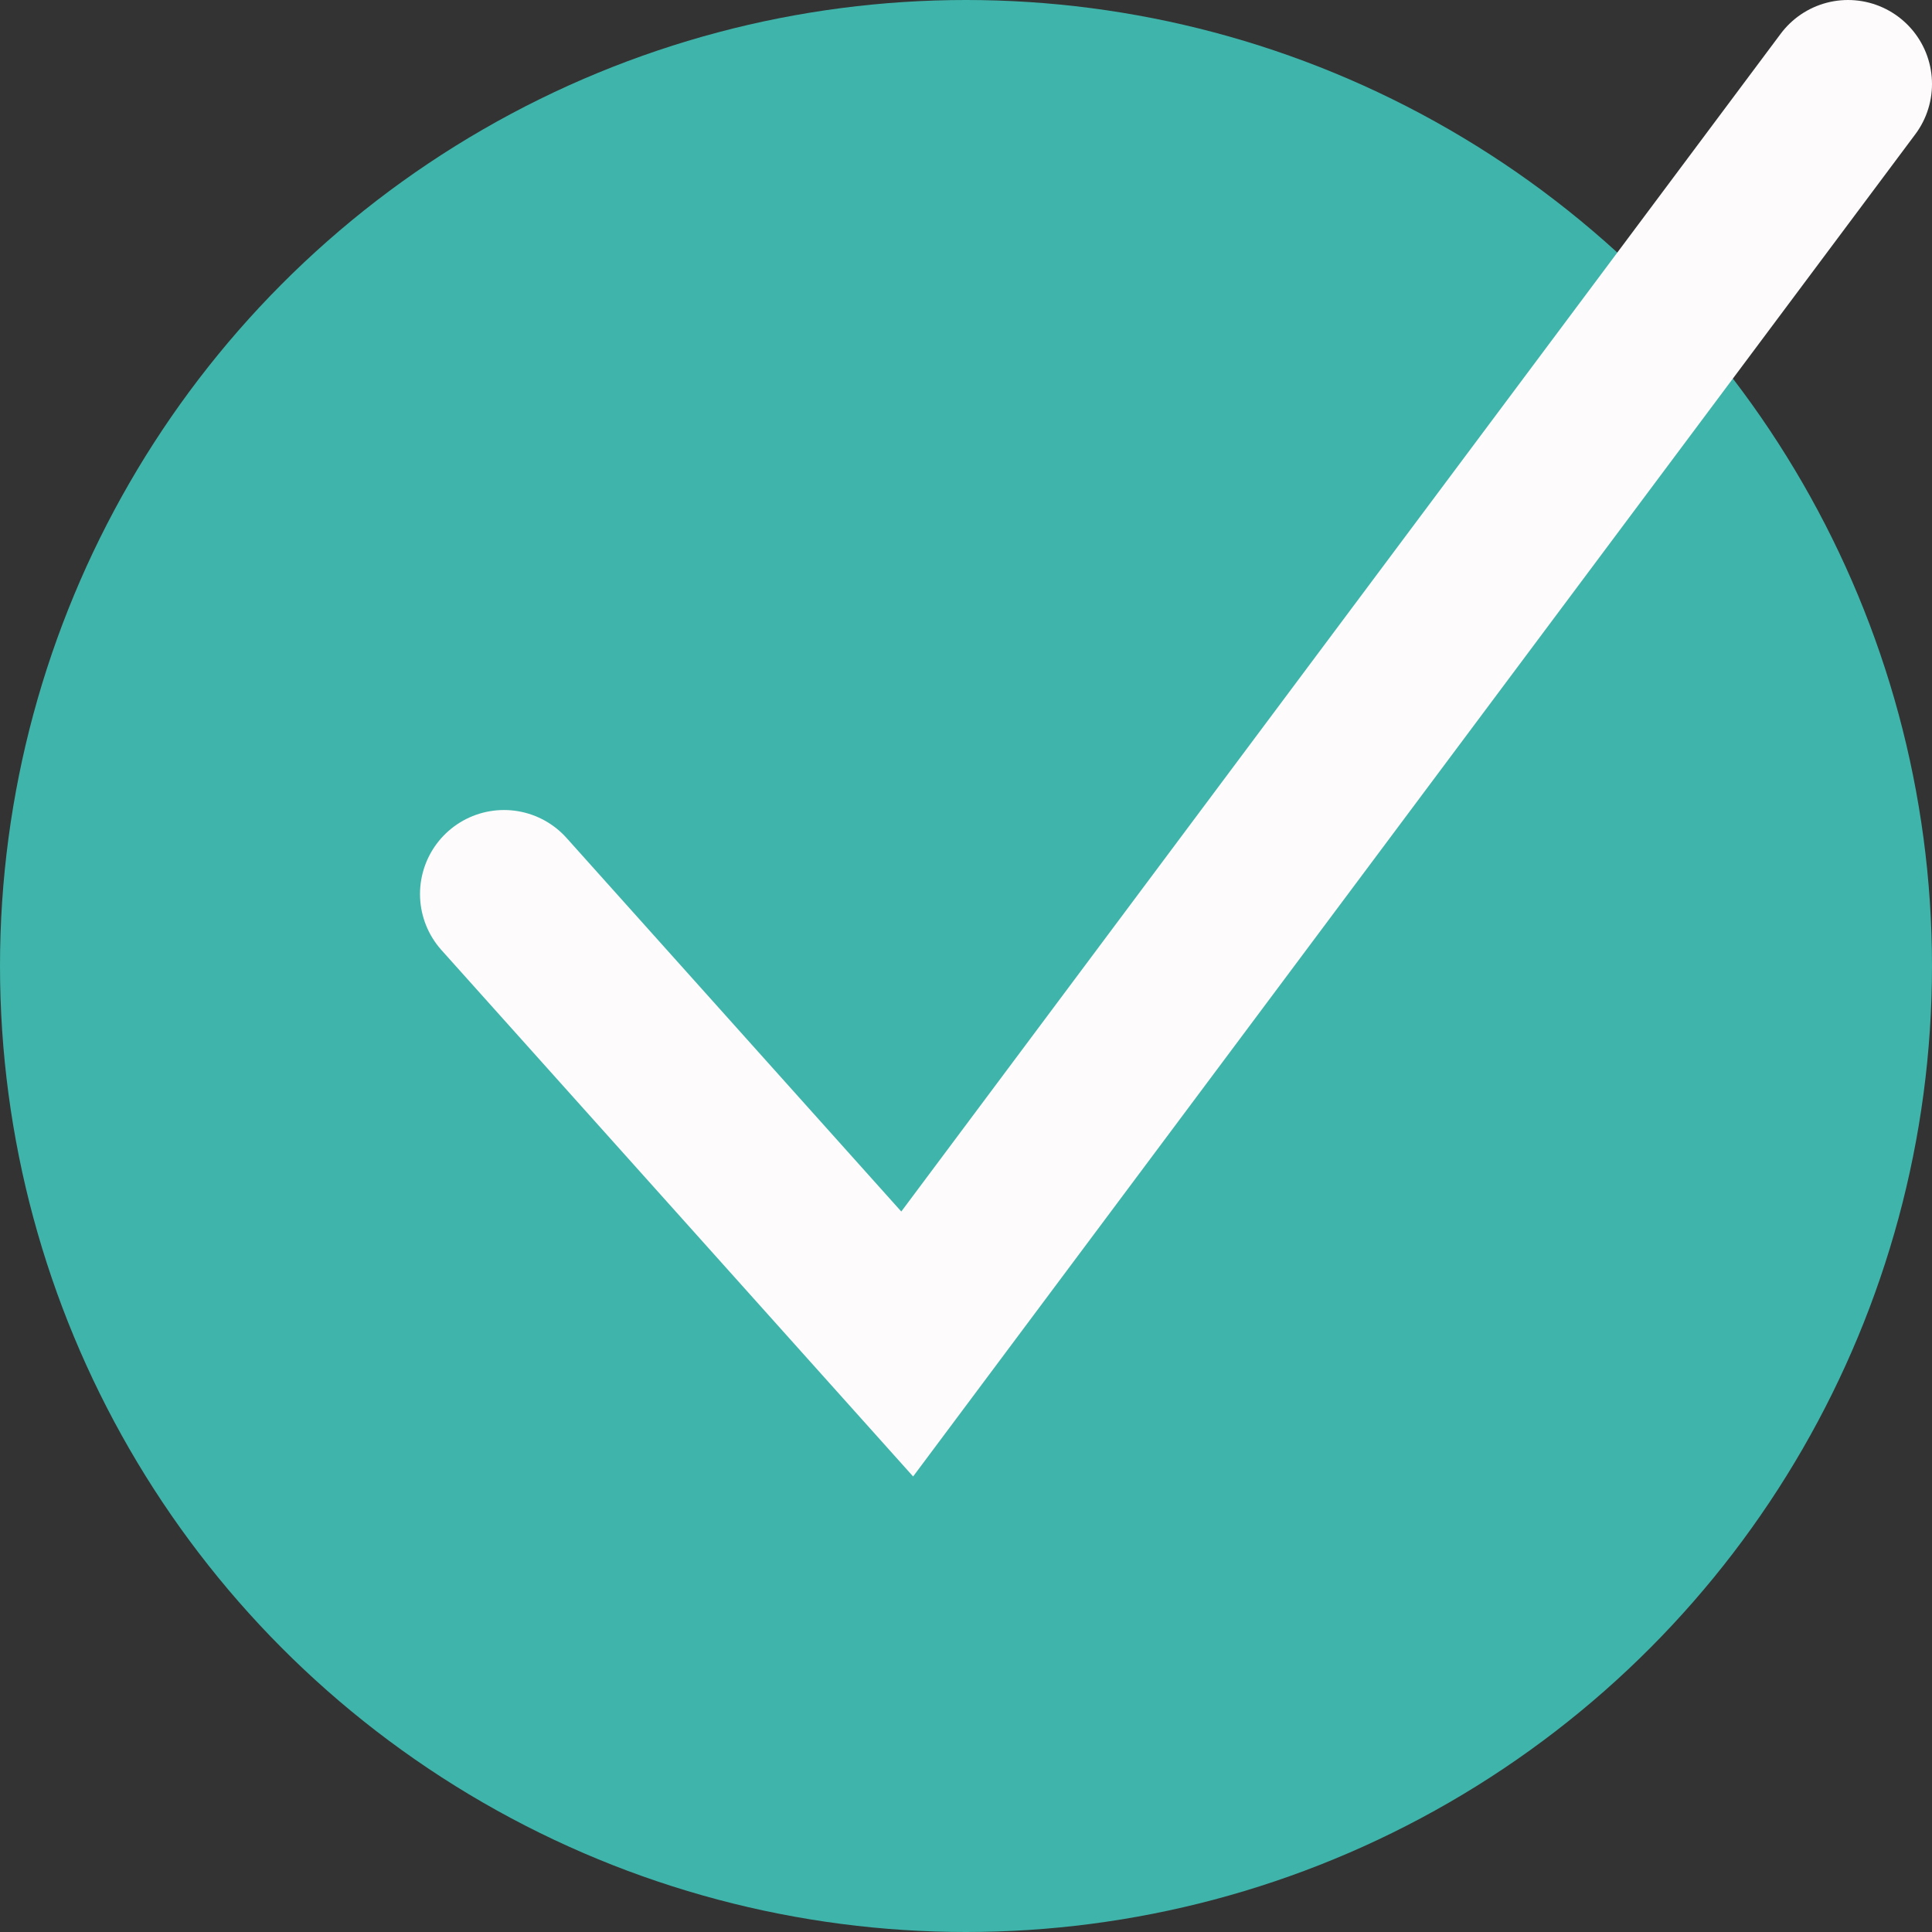
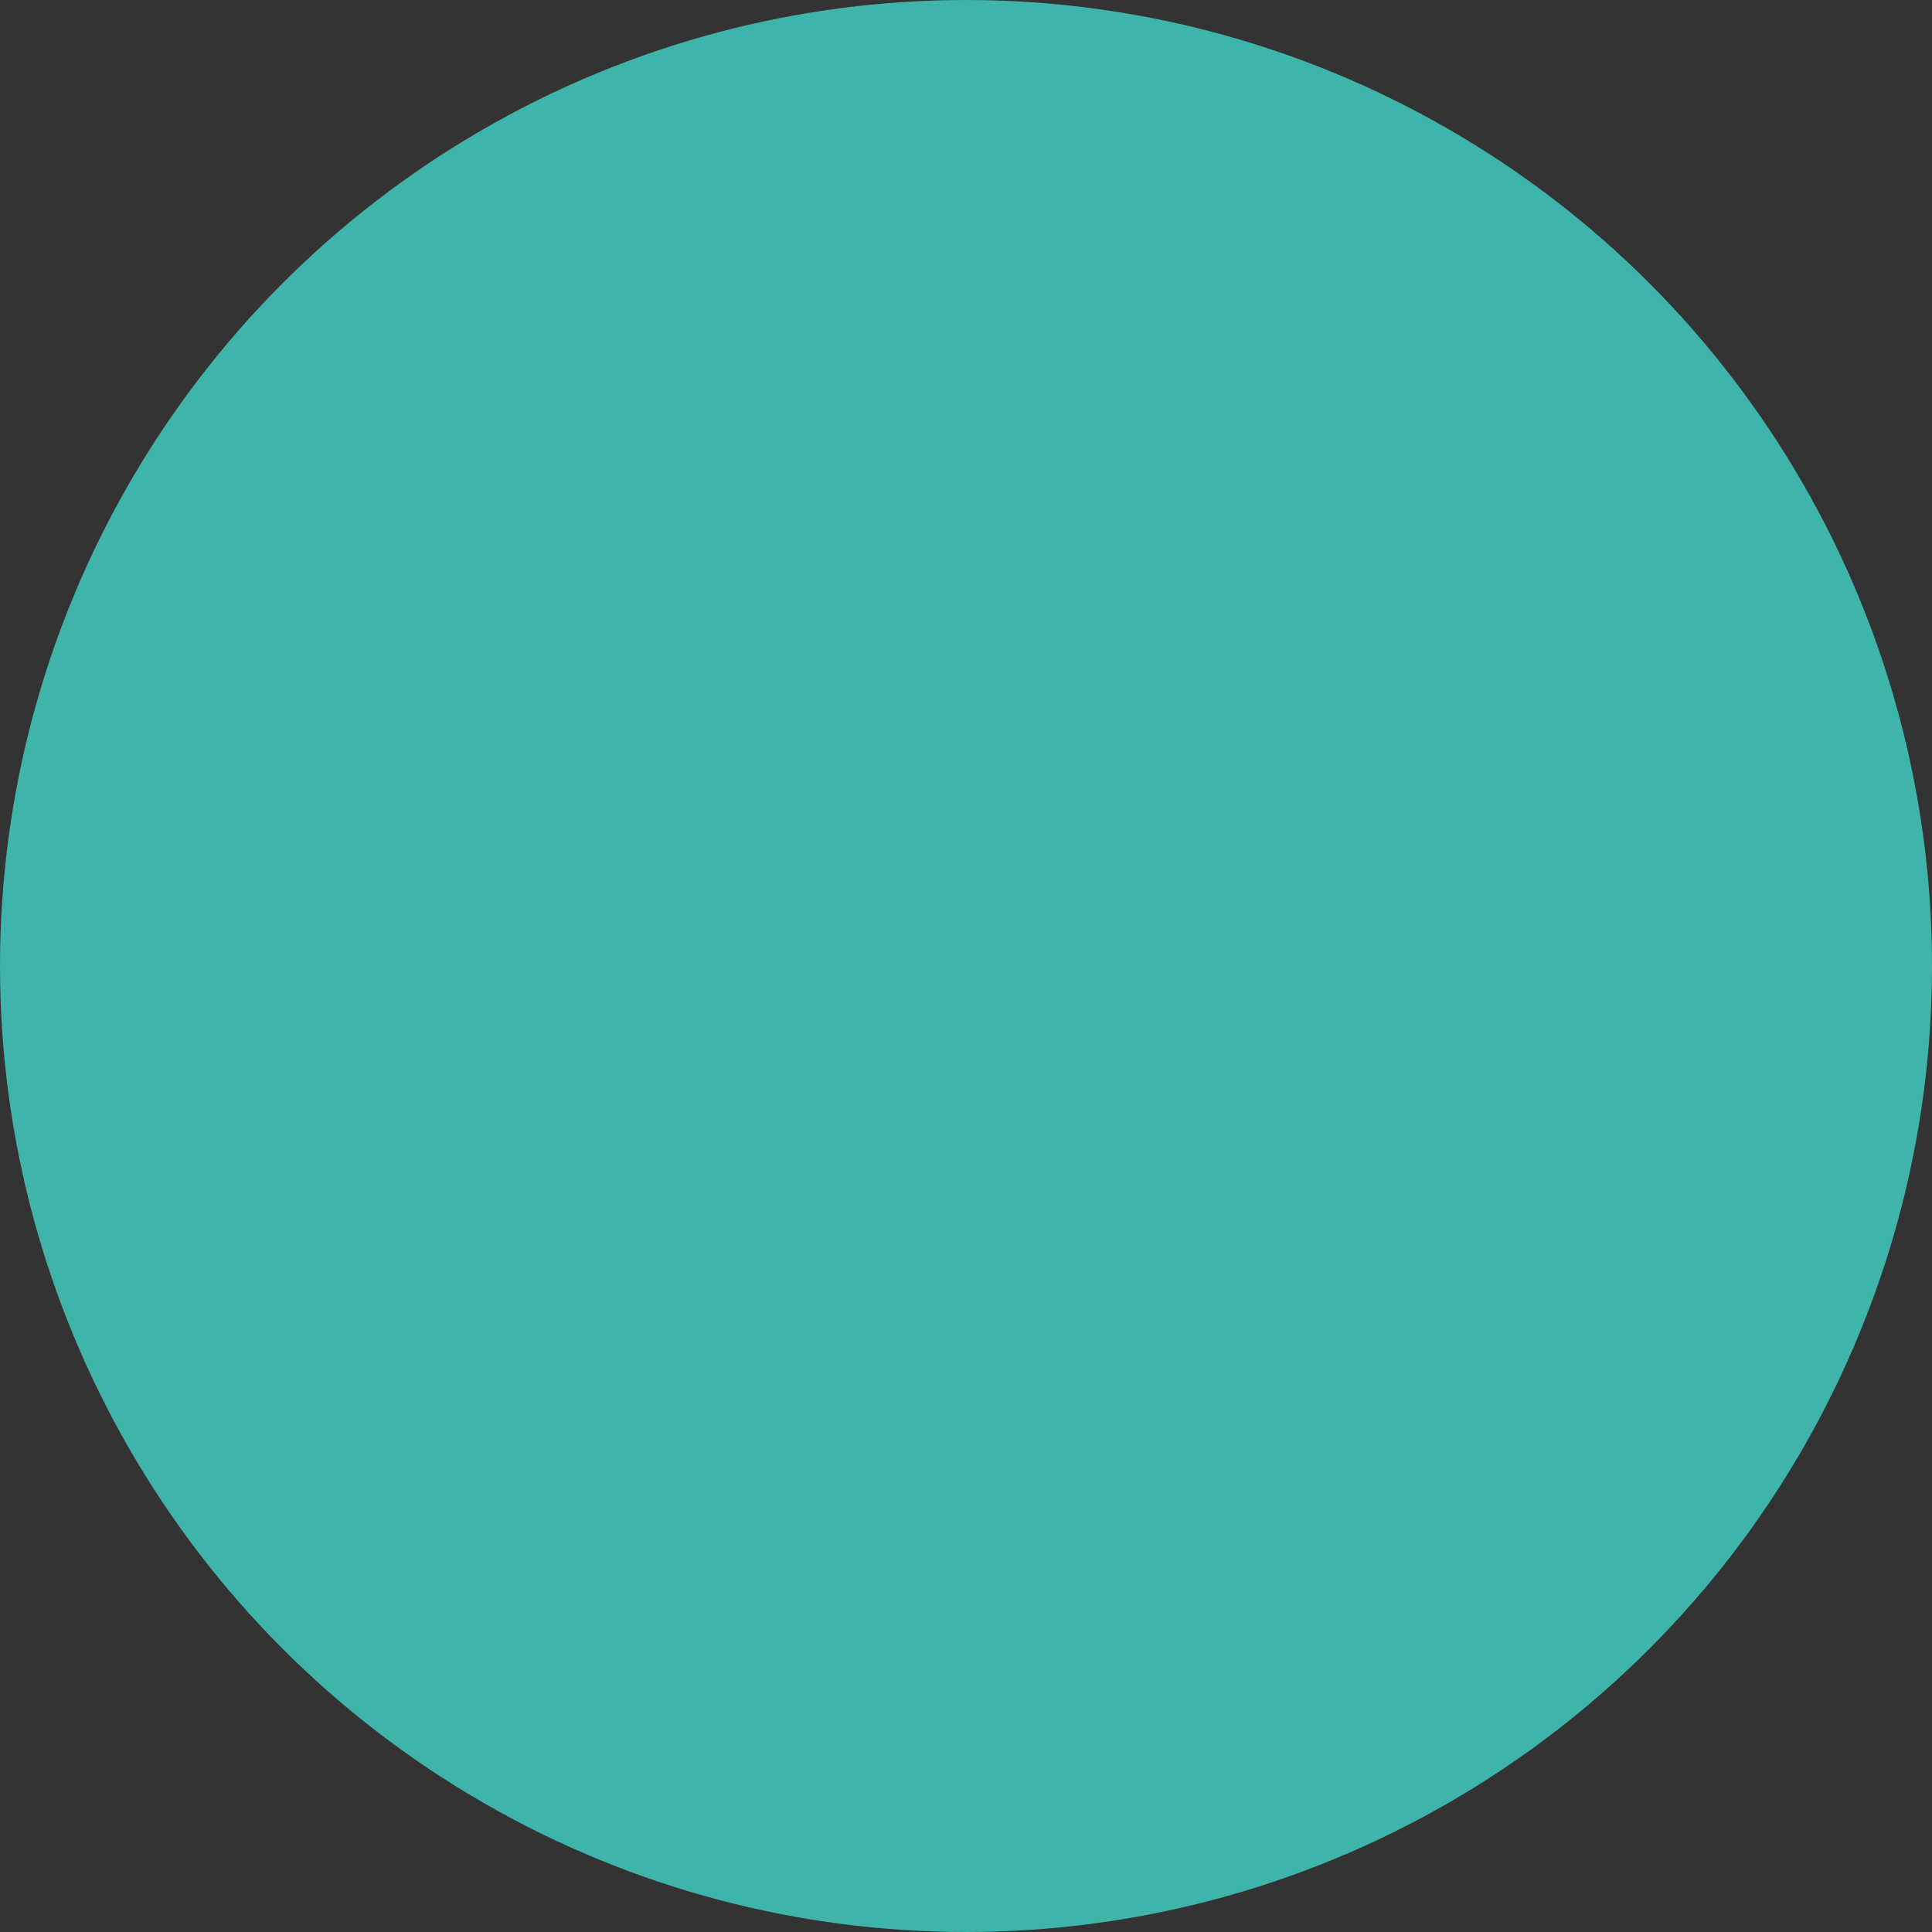
<svg xmlns="http://www.w3.org/2000/svg" width="23" height="23" viewBox="0 0 23 23" fill="none">
  <rect x="0" y="0" width="23" height="23" fill="#333333" stroke="none" />
  <circle cx="11.5" cy="11.5" r="11.5" fill="#3FB4AA" />
-   <path d="M6 10.643L10.8 16L22 1" stroke="#FDFBFB" stroke-width="2" stroke-linecap="round" />
</svg>